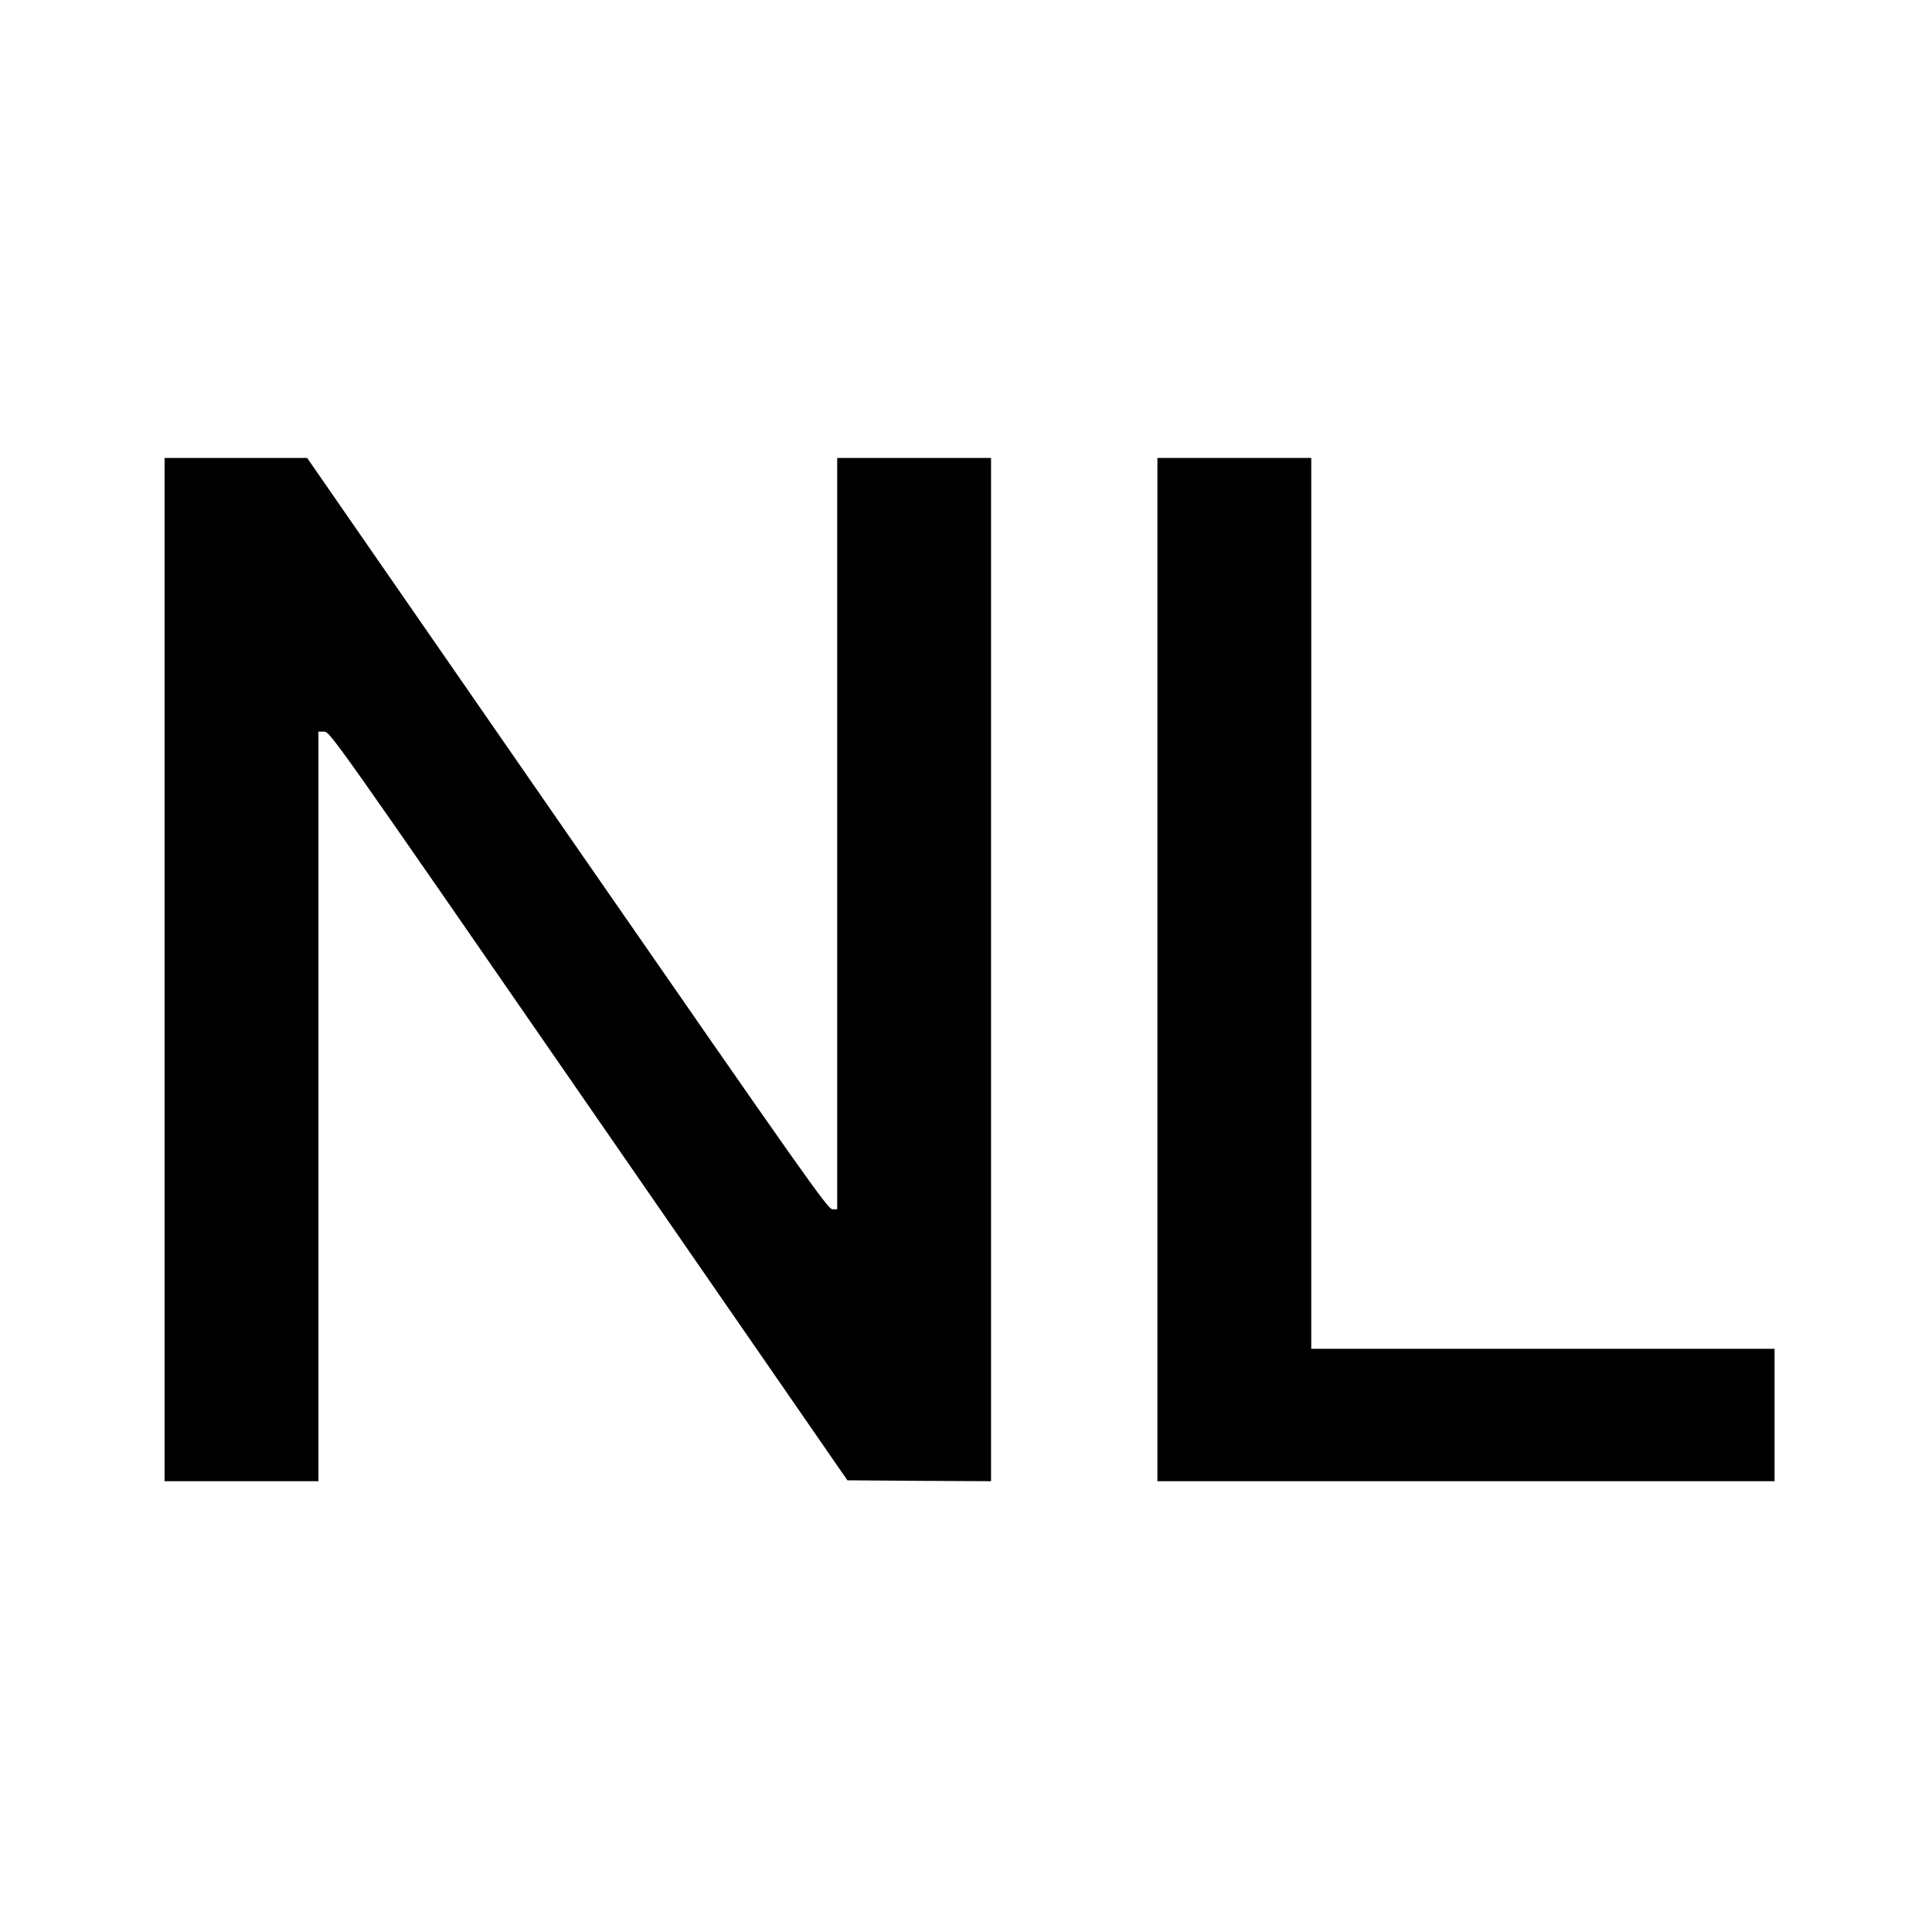
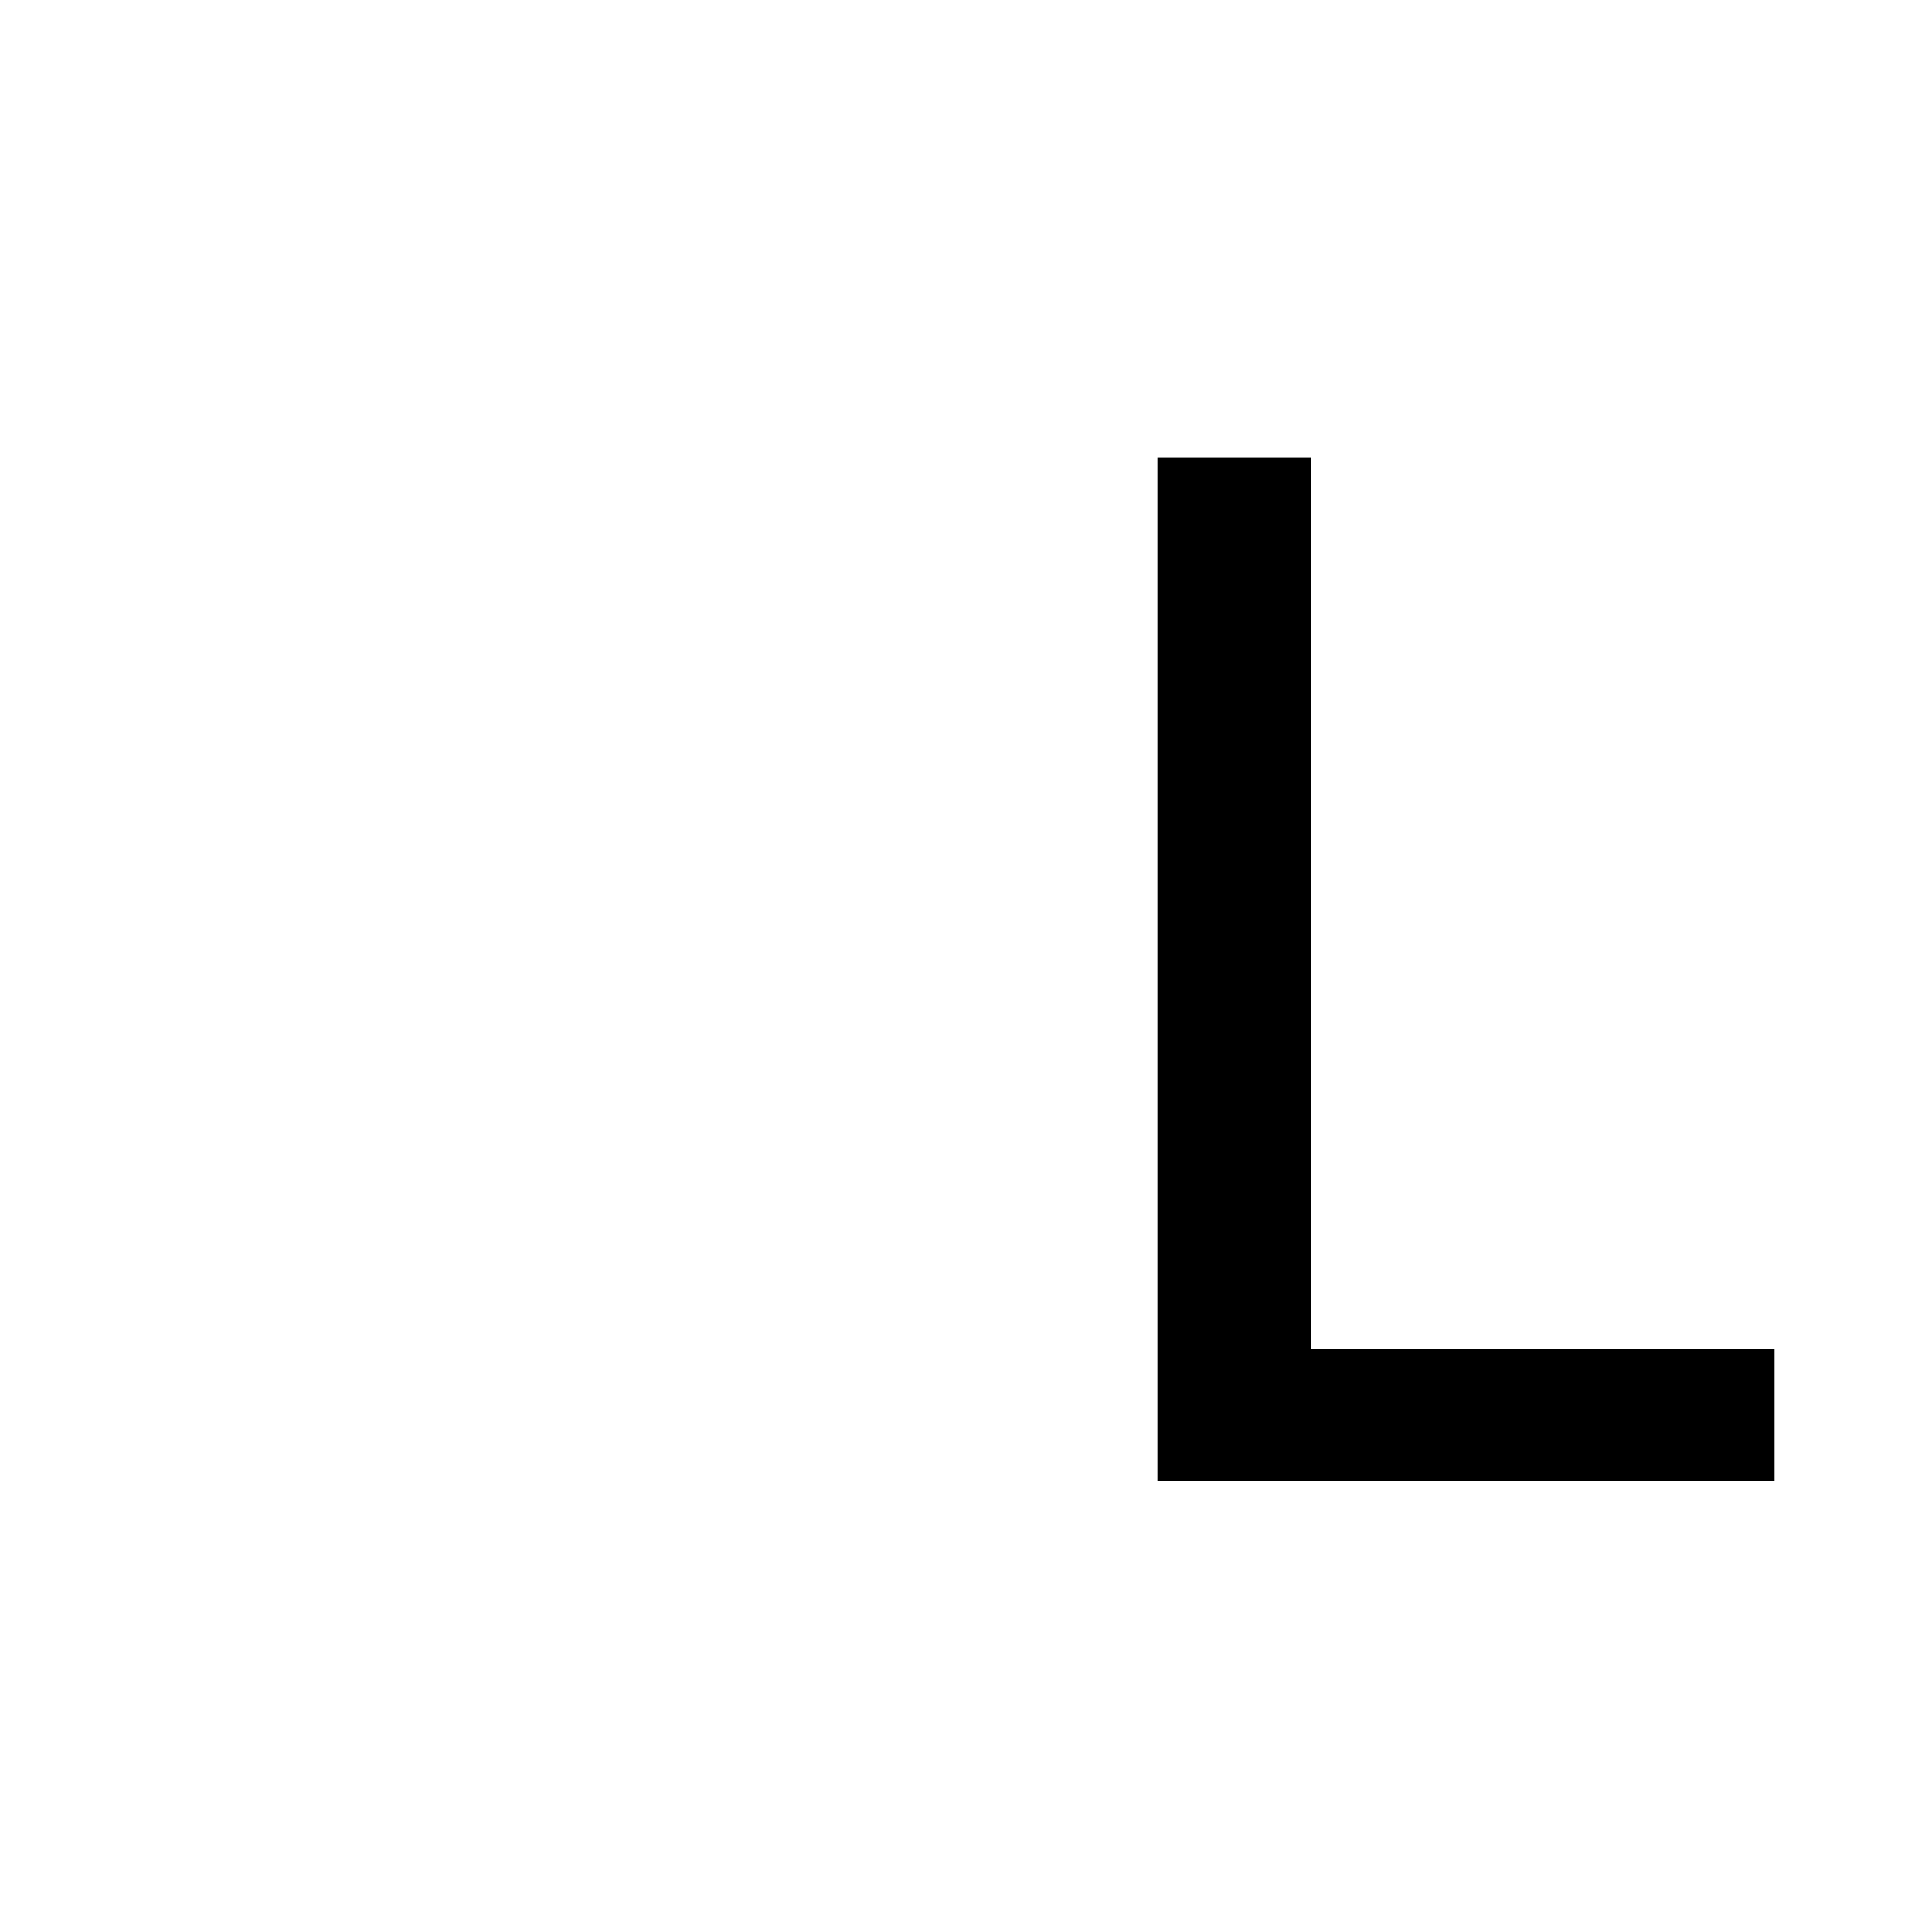
<svg xmlns="http://www.w3.org/2000/svg" version="1.0" width="1080pt" height="1080pt" viewBox="0 0 1080 1080" preserveAspectRatio="xMidYMid meet">
  <g transform="translate(0,1080) scale(0.1,-0.1)" fill="#000000" stroke="none">
-     <path d="M920 5380 l0 -2860 430 0 430 0 0 2095 0 2095 33 0 c31 0 59 -39 1478 -2093 l1446 -2092 402 -3 401 -2 0 2860 0 2860 -430 0 -430 0 0 -2100 0 -2100 -27 0 c-26 1 -151 179 -1482 2100 l-1454 2100 -398 0 -399 0 0 -2860z" />
-     <path d="M6470 5380 l0 -2860 1725 0 1725 0 0 370 0 370 -1295 0 -1295 0 0 2490 0 2490 -430 0 -430 0 0 -2860z" />
+     <path d="M6470 5380 l0 -2860 1725 0 1725 0 0 370 0 370 -1295 0 -1295 0 0 2490 0 2490 -430 0 -430 0 0 -2860" />
  </g>
</svg>